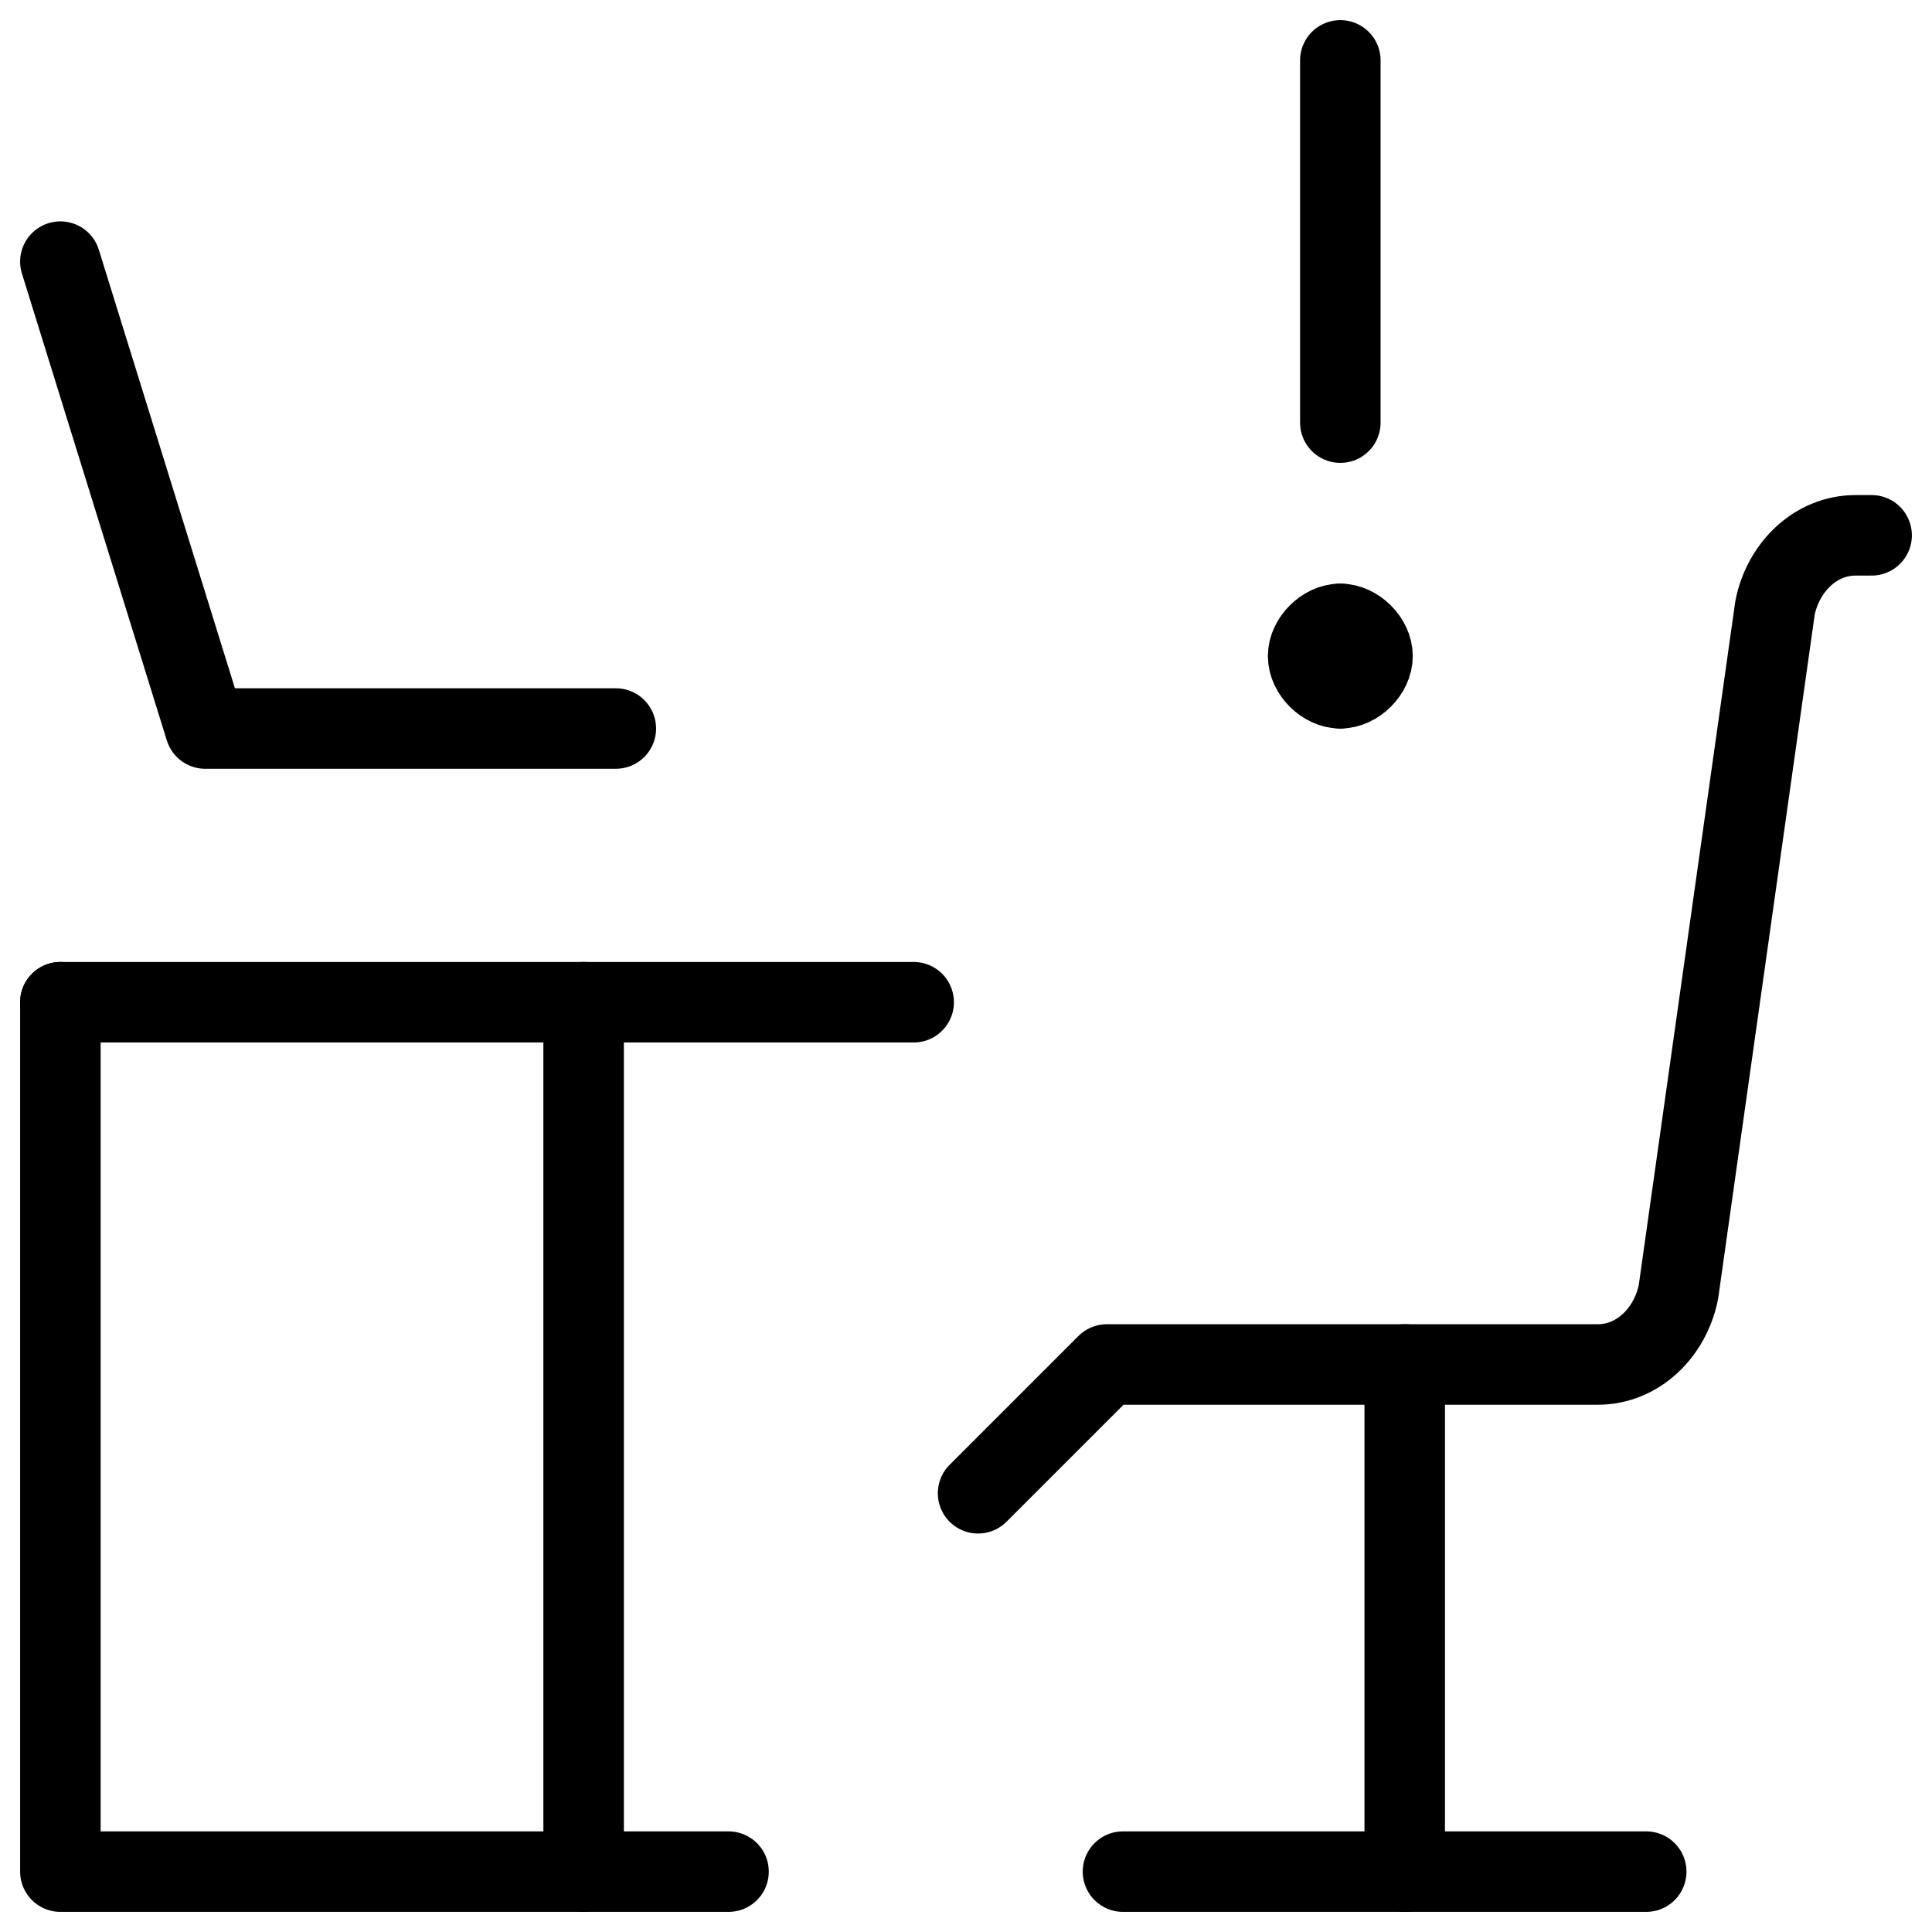
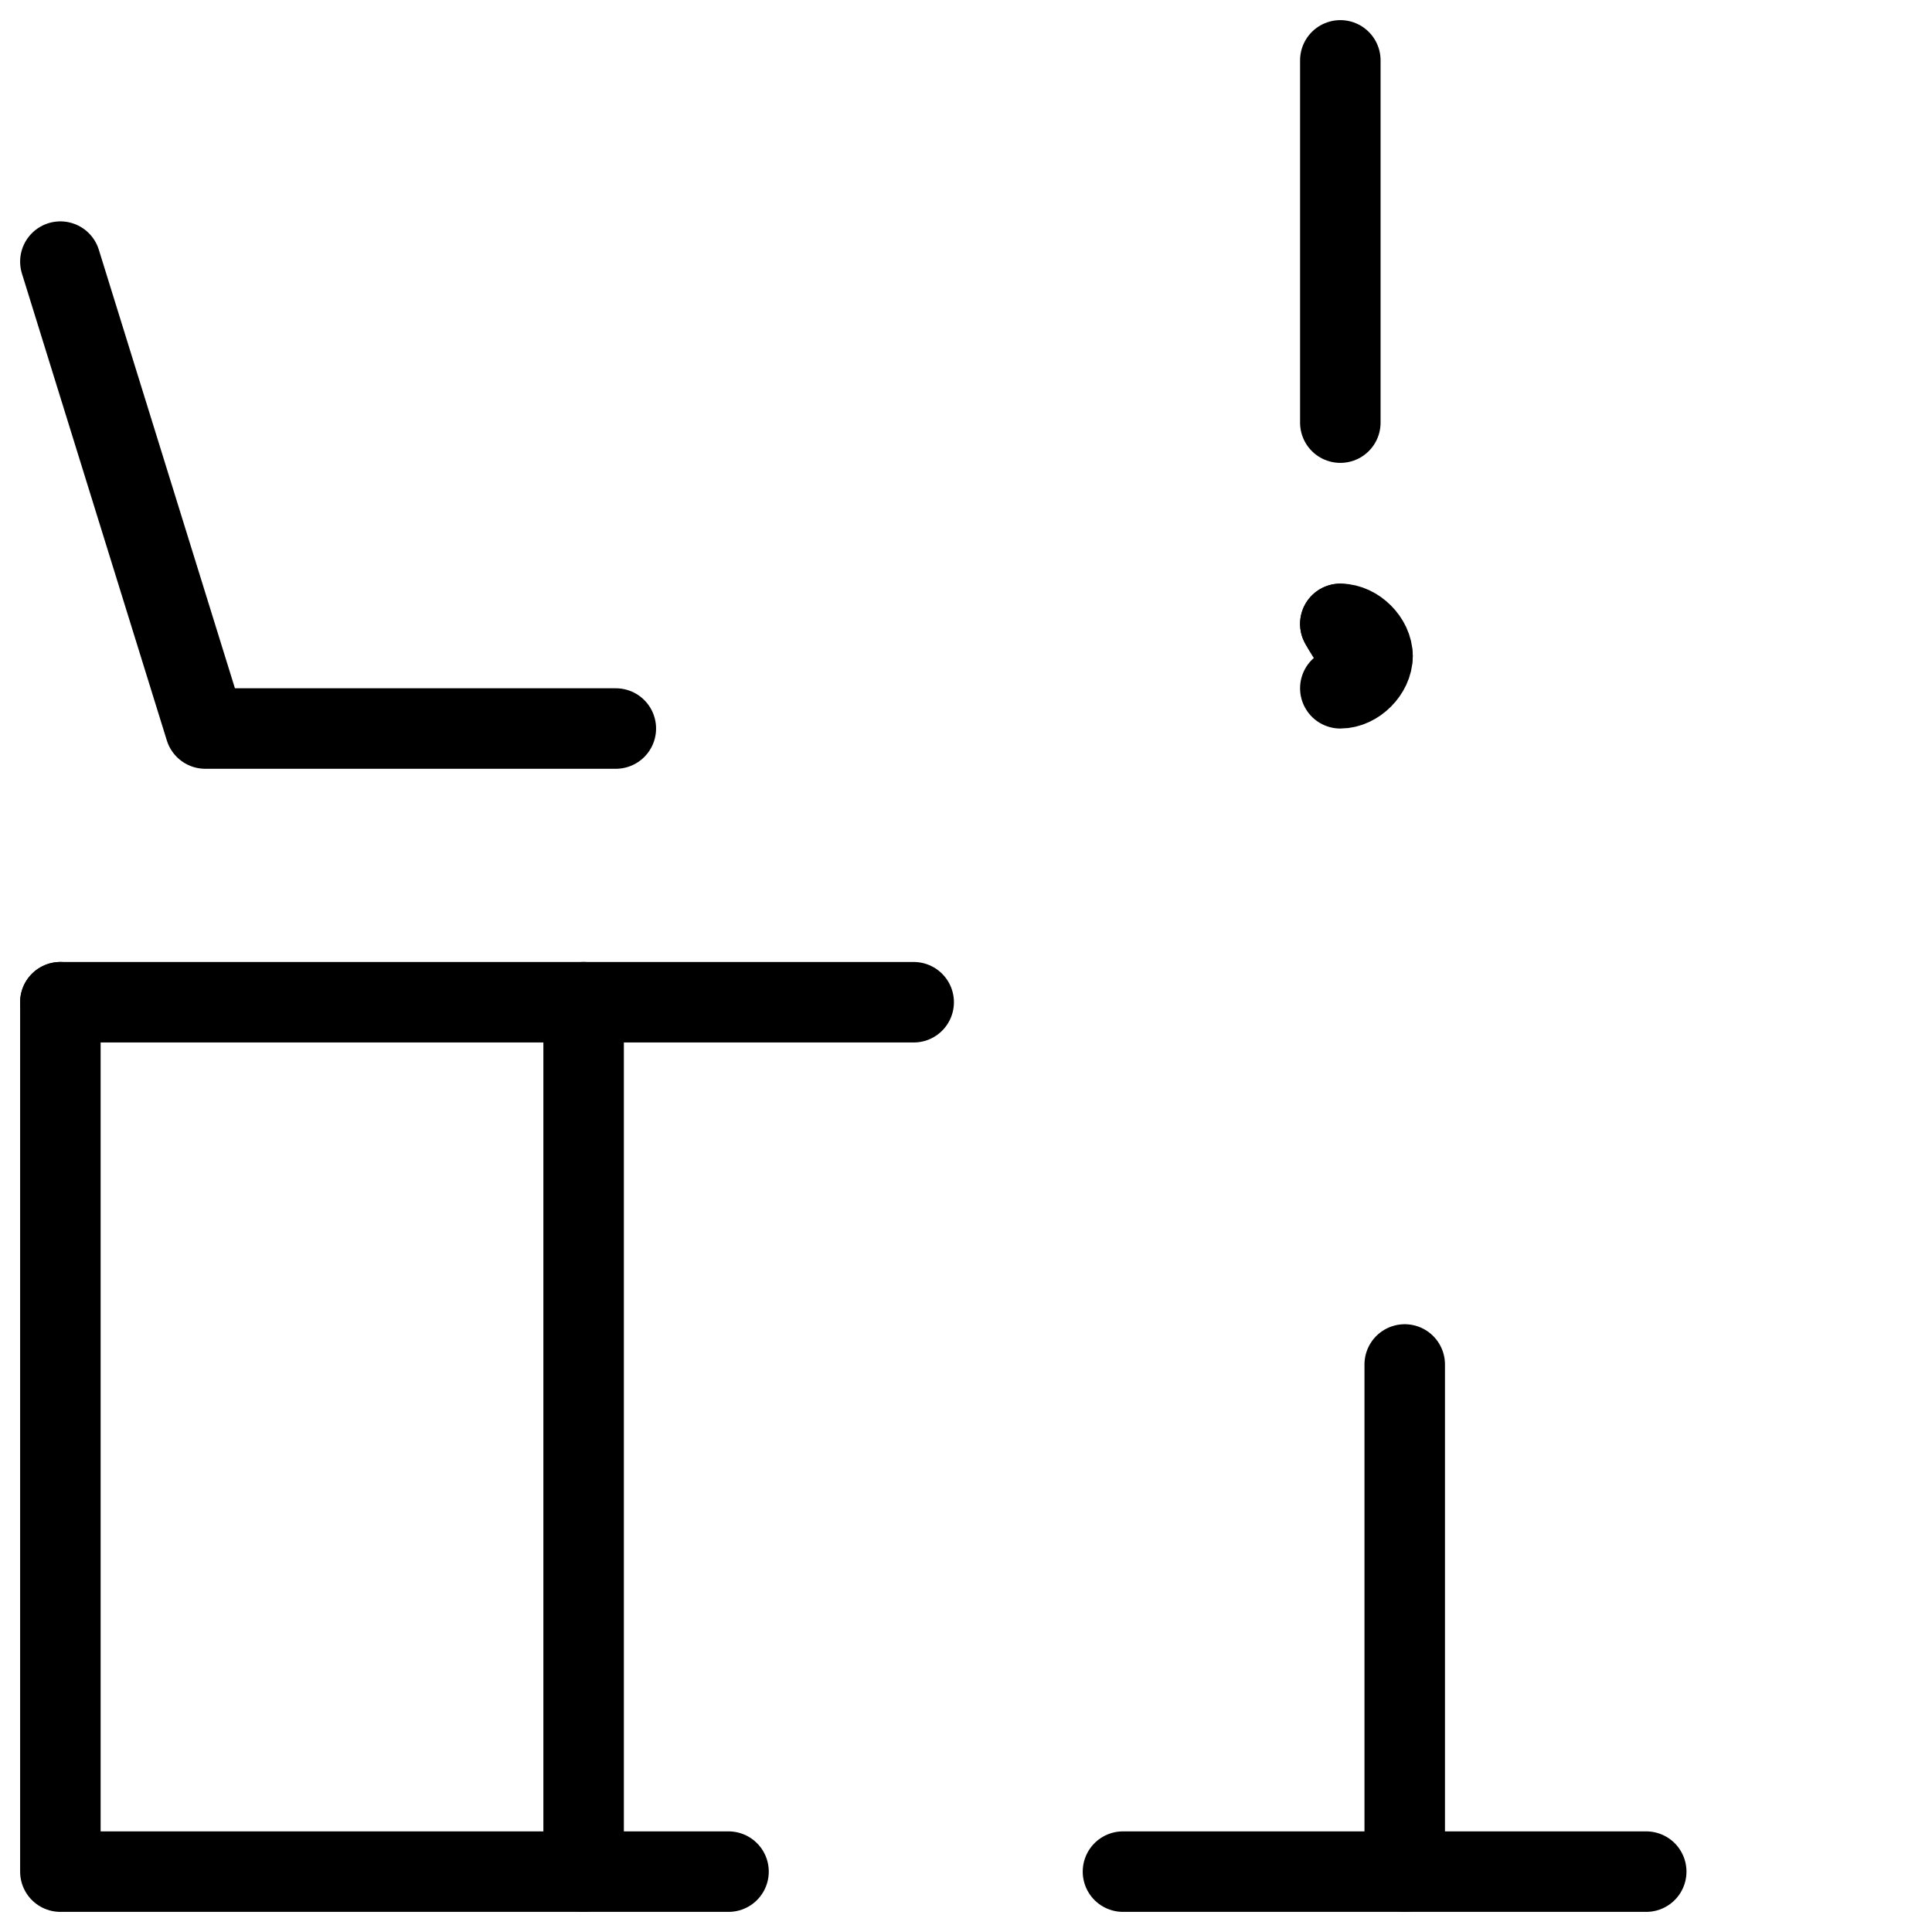
<svg xmlns="http://www.w3.org/2000/svg" fill="none" viewBox="0 0 24 24">
-   <path stroke="#000000" stroke-linecap="round" stroke-linejoin="round" stroke-miterlimit="10" d="M16.65 7.75c-0.2 0 -0.4 0.2 -0.4 0.4s0.2 0.4 0.4 0.4" stroke-width="1" />
+   <path stroke="#000000" stroke-linecap="round" stroke-linejoin="round" stroke-miterlimit="10" d="M16.65 7.75s0.2 0.4 0.4 0.4" stroke-width="1" />
  <path stroke="#000000" stroke-linecap="round" stroke-linejoin="round" stroke-miterlimit="10" d="M16.65 7.75c0.2 0 0.4 0.2 0.4 0.4s-0.2 0.4 -0.4 0.4" stroke-width="1" />
  <path stroke="#000000" stroke-linecap="round" stroke-miterlimit="10" d="M16.65 5.25V0.75" stroke-width="1" />
  <path stroke="#000000" stroke-linecap="round" stroke-linejoin="round" stroke-miterlimit="10" d="M11.35 12.45H0.75" stroke-width="1" />
  <path stroke="#000000" stroke-linecap="round" stroke-linejoin="round" stroke-miterlimit="10" d="M0.75 12.45v10.8h8.3" stroke-width="1" />
  <path stroke="#000000" stroke-linecap="round" stroke-linejoin="round" stroke-miterlimit="10" d="m7.25 12.45 0 10.8" stroke-width="1" />
-   <path stroke="#000000" stroke-linecap="round" stroke-linejoin="round" stroke-miterlimit="10" d="M23.25 6.65h-0.2c-0.5 0 -0.9 0.4 -1 0.9l-1.2 8.5c-0.1 0.5 -0.5 0.9 -1 0.9h-6.1l-1.6 1.6" stroke-width="1" />
  <path stroke="#000000" stroke-linecap="round" stroke-linejoin="round" stroke-miterlimit="10" d="M17.45 16.95v6.3" stroke-width="1" />
  <path stroke="#000000" stroke-linecap="round" stroke-linejoin="round" stroke-miterlimit="10" d="M13.95 23.25h6.5" stroke-width="1" />
  <path stroke="#000000" stroke-linecap="round" stroke-linejoin="round" stroke-miterlimit="10" d="m0.75 3.25 1.8 5.8h5.1" stroke-width="1" />
</svg>